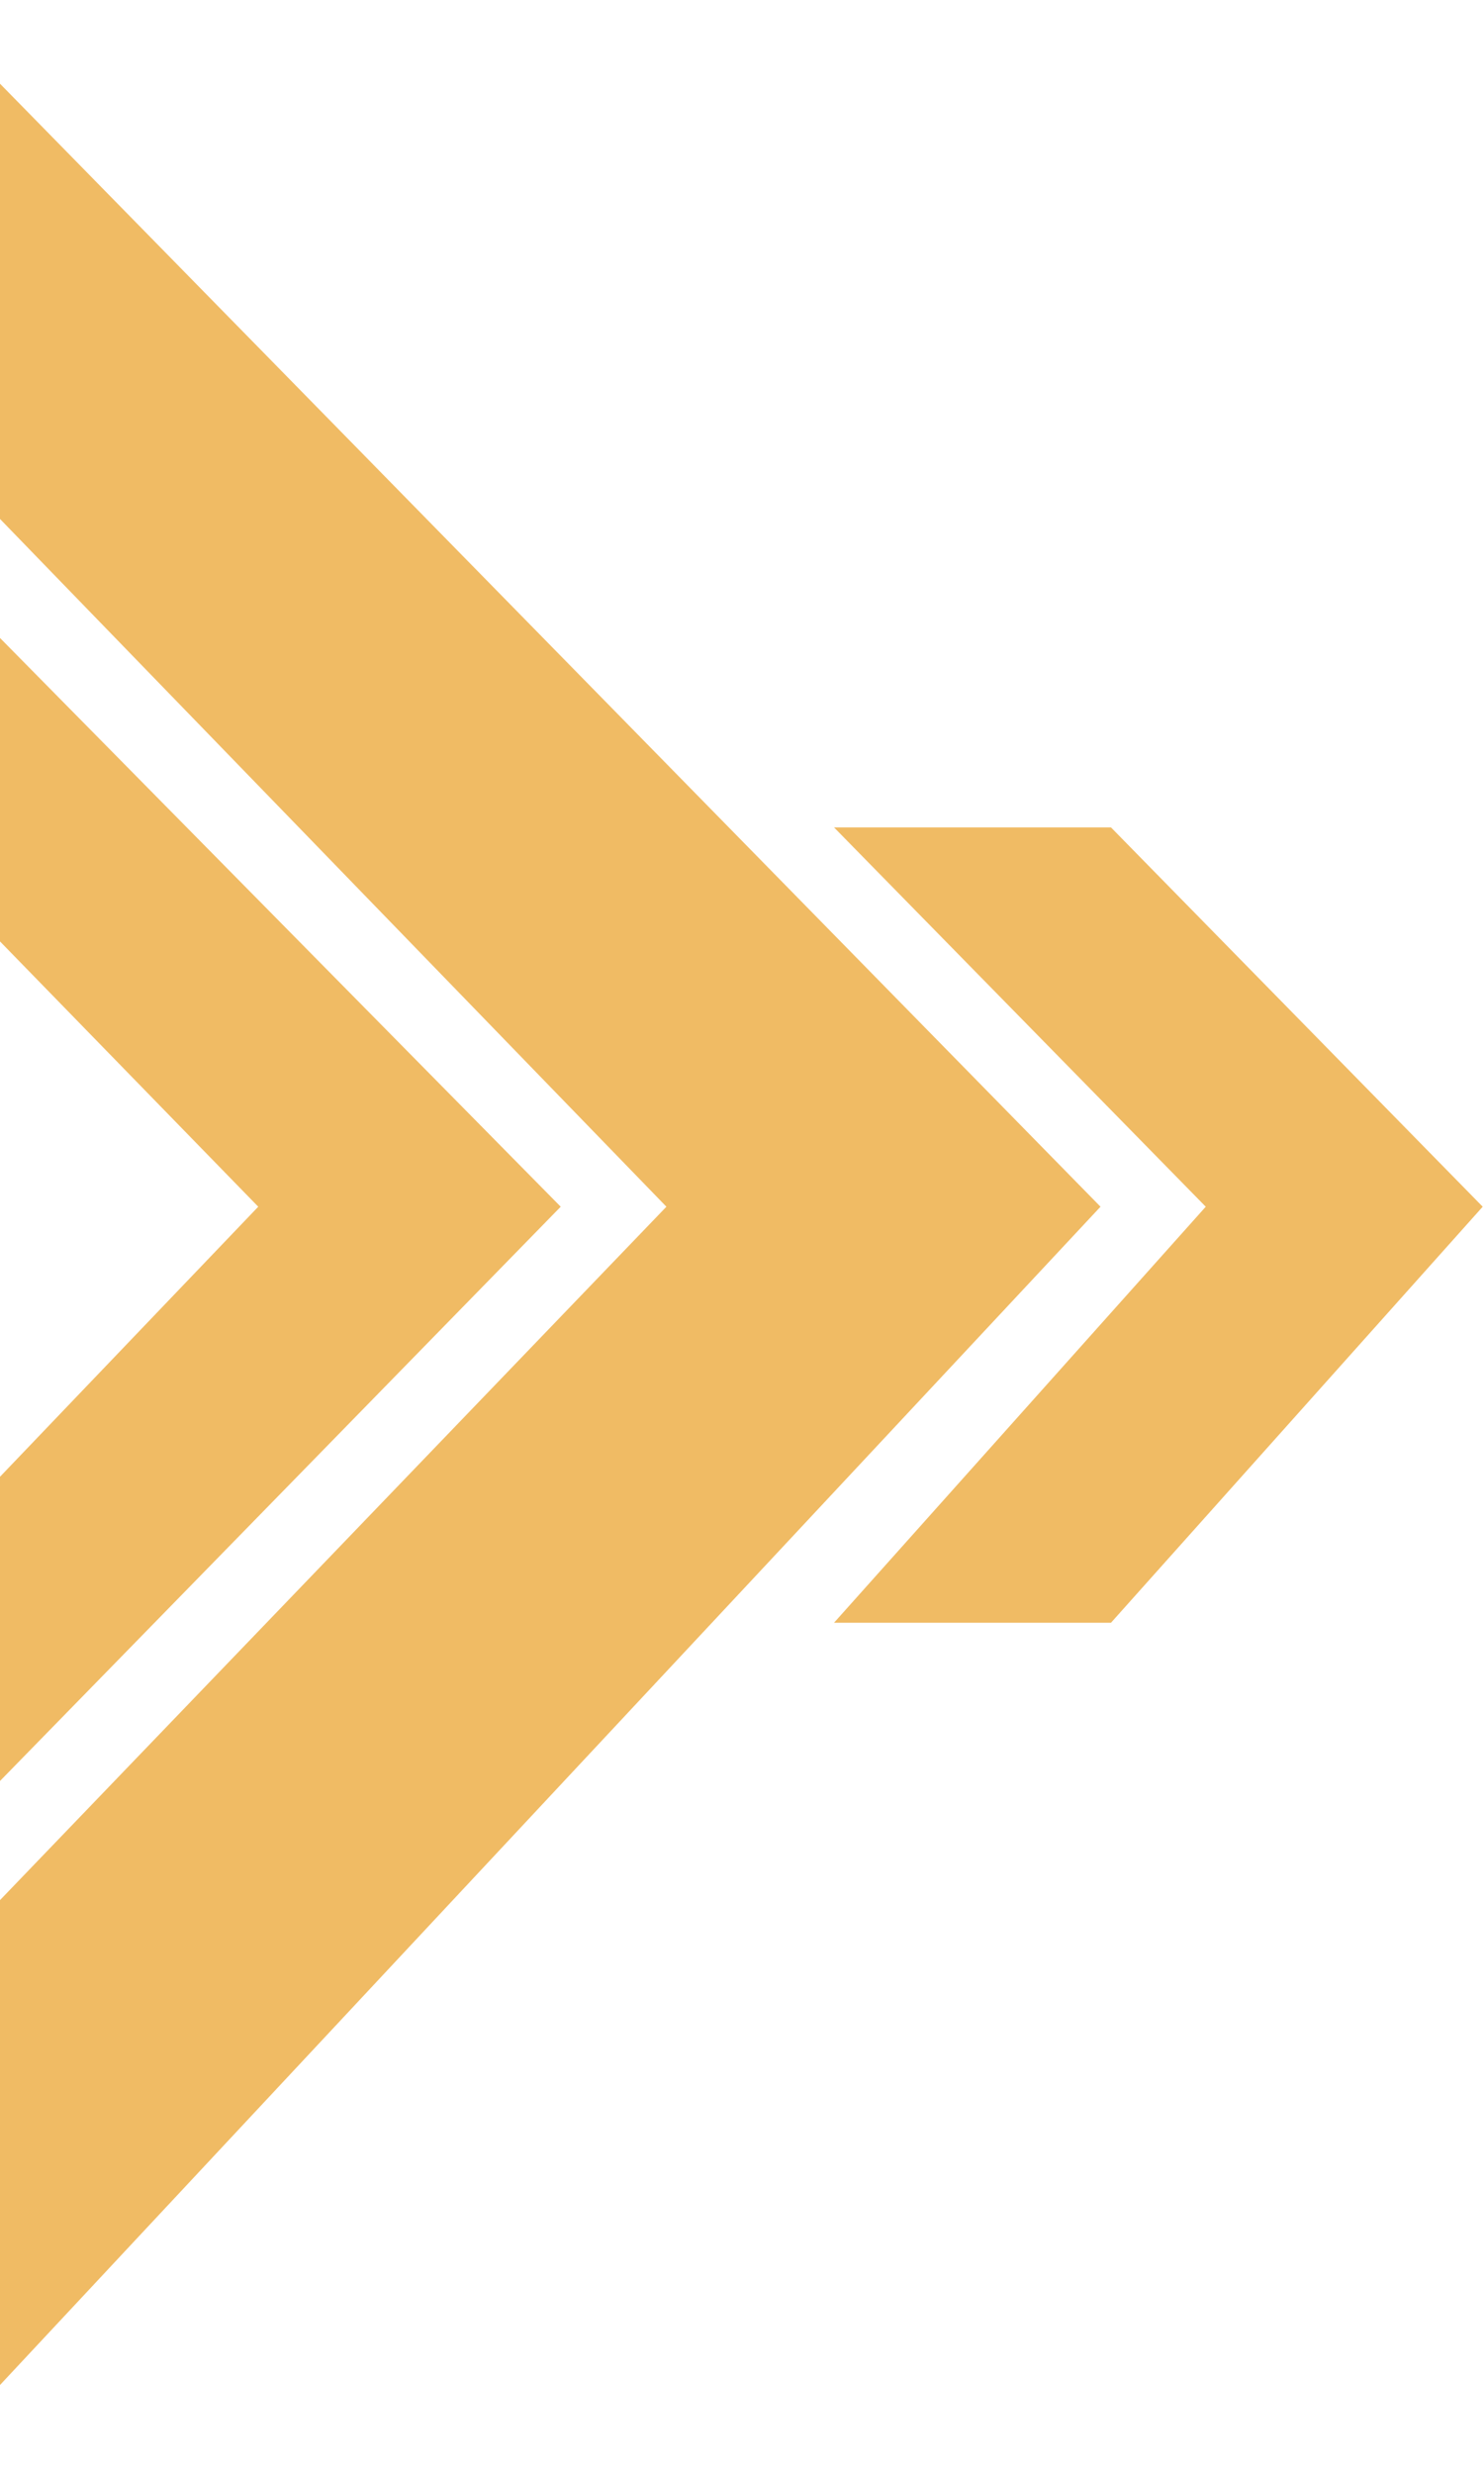
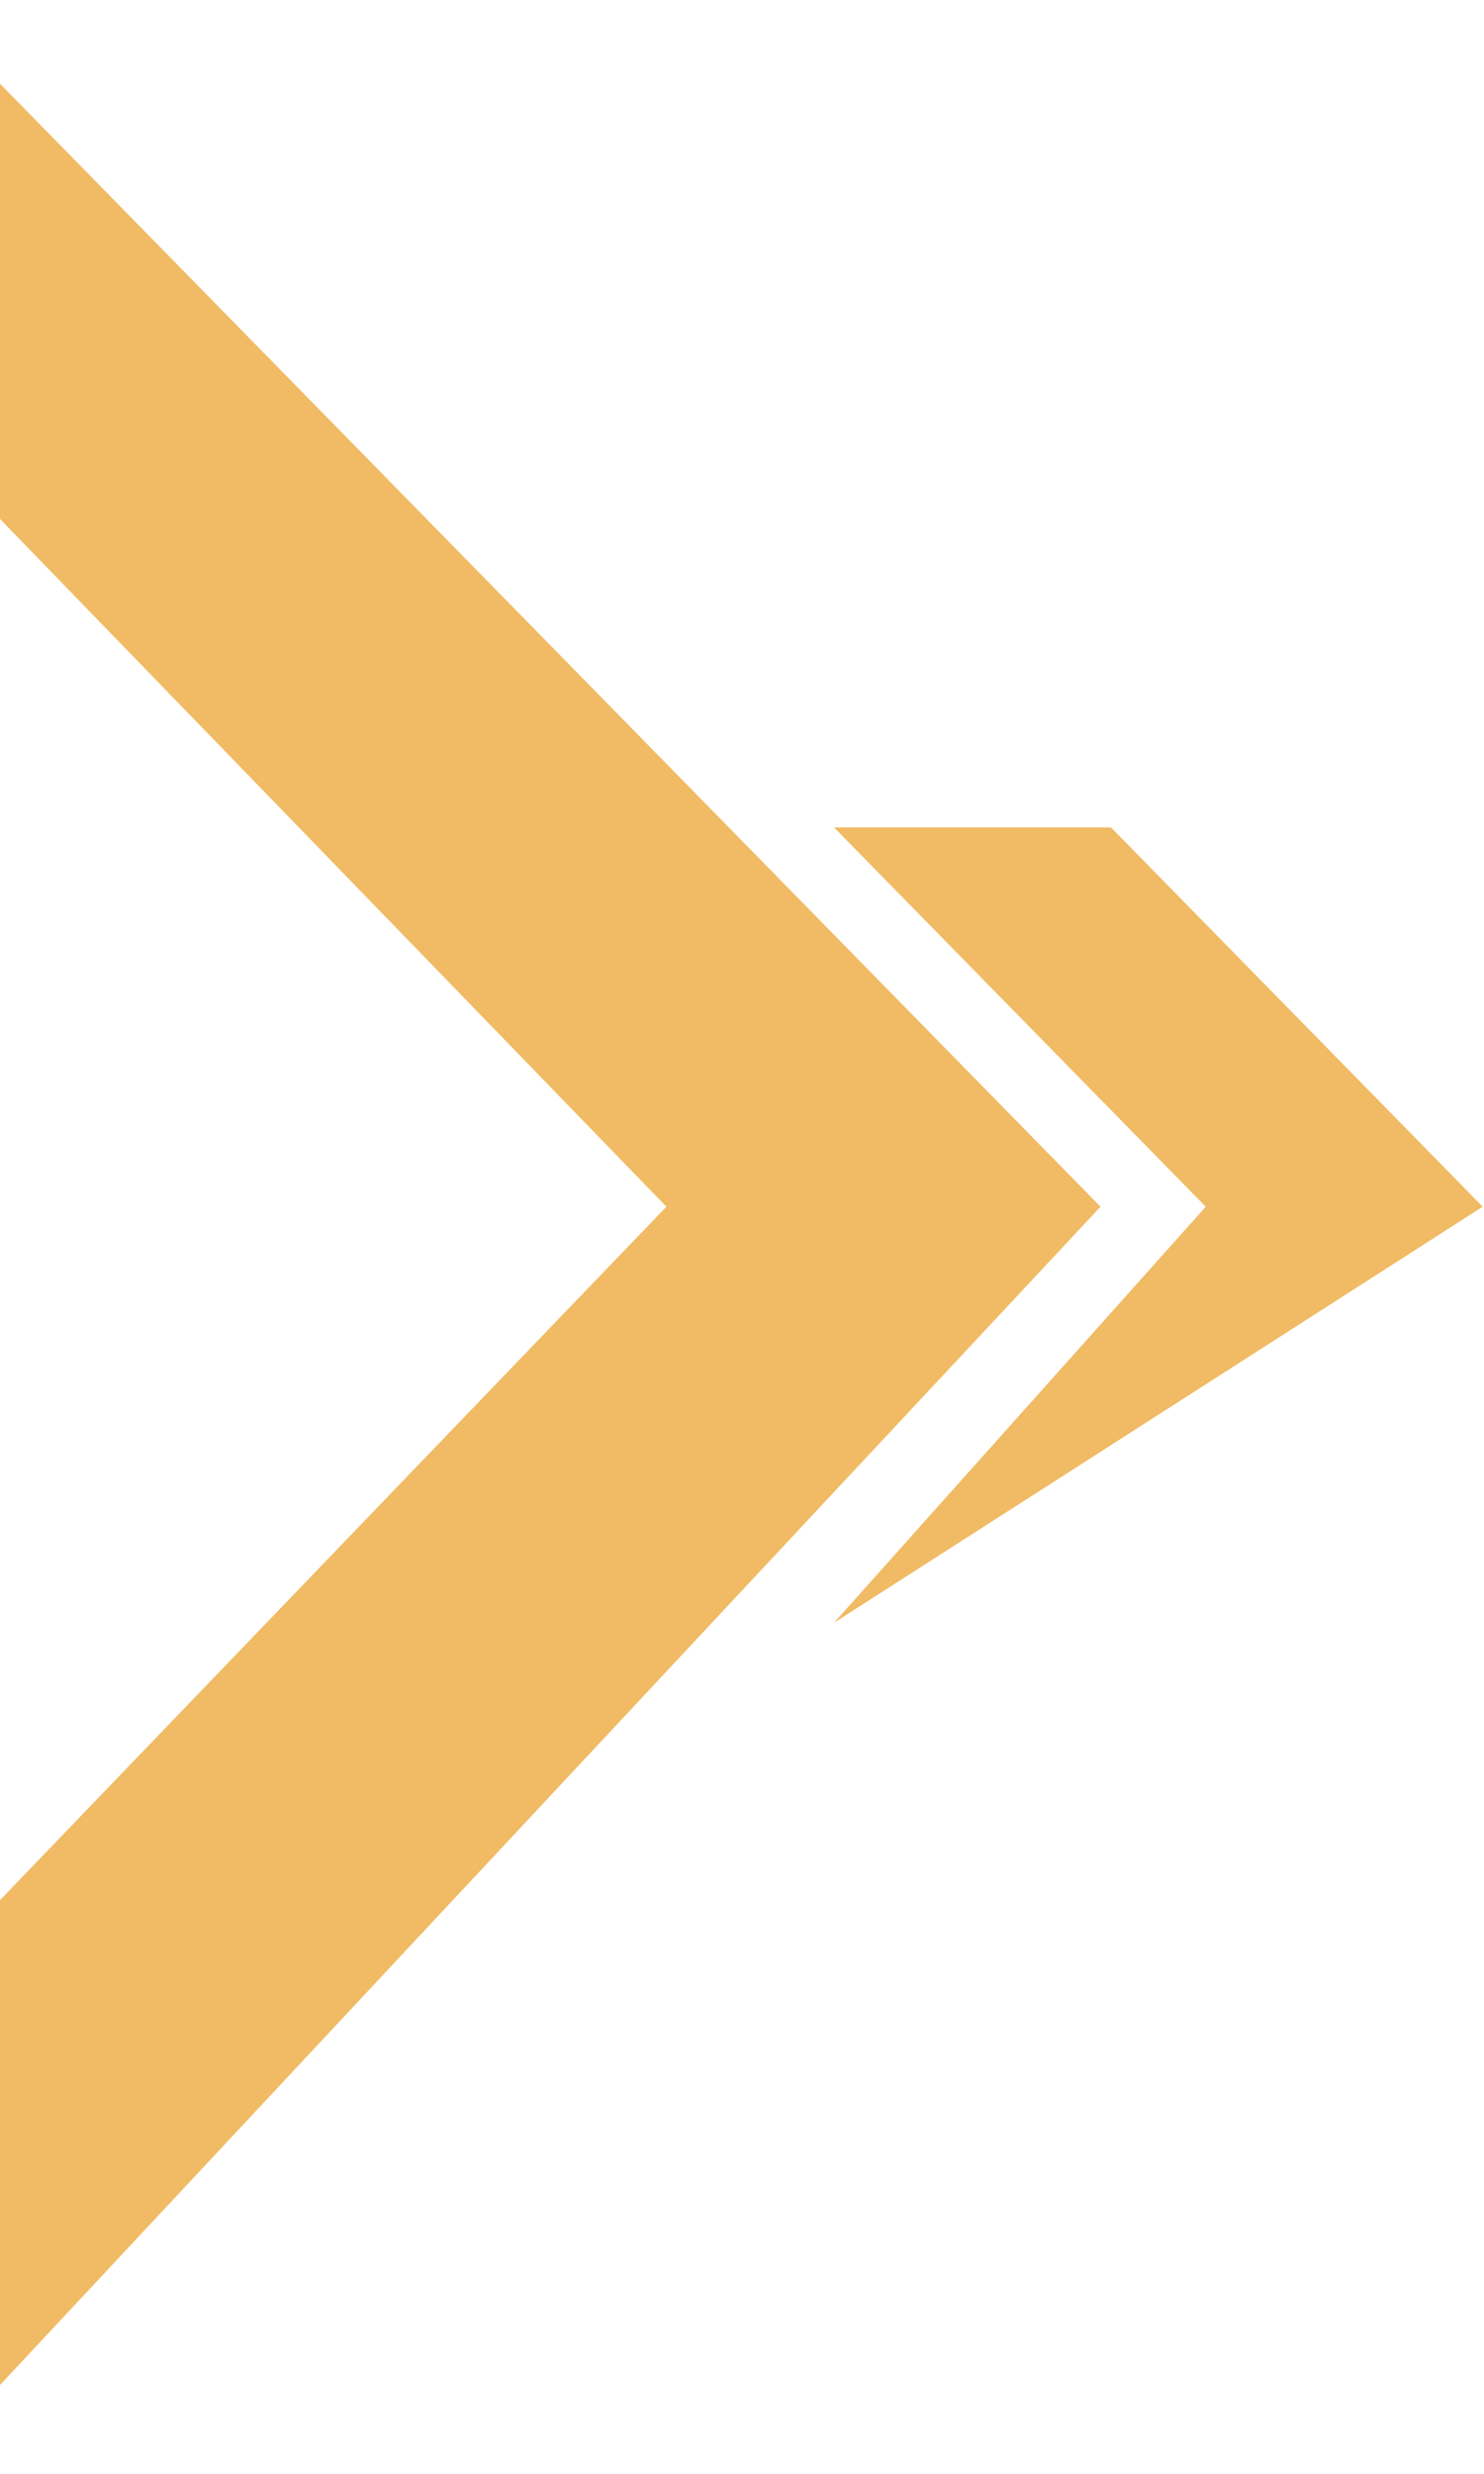
<svg xmlns="http://www.w3.org/2000/svg" width="535" height="891" viewBox="0 0 535 891" fill="none">
  <path d="M-29.573 2.77471e-05V156.43L240.244 434.64L-29.573 715.138L-29.573 890.676L396.748 434.64L-29.573 2.77471e-05Z" fill="#F0BB64" />
-   <path d="M-32.5 305.729L93.101 434.64L-32.498 565.862L-32.5 674.742L202.144 434.64L-32.5 196.85V305.729Z" fill="#F0BB64" />
-   <path d="M300.677 298.02L434.683 434.64L300.677 584.487H400.524L534.53 434.64L400.524 298.02H300.677Z" fill="#F0BB64" />
+   <path d="M300.677 298.02L434.683 434.64L300.677 584.487L534.53 434.64L400.524 298.02H300.677Z" fill="#F0BB64" />
</svg>